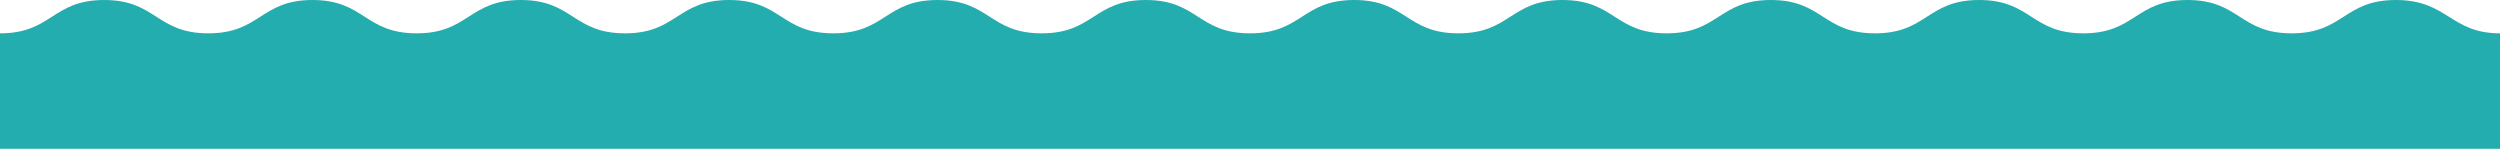
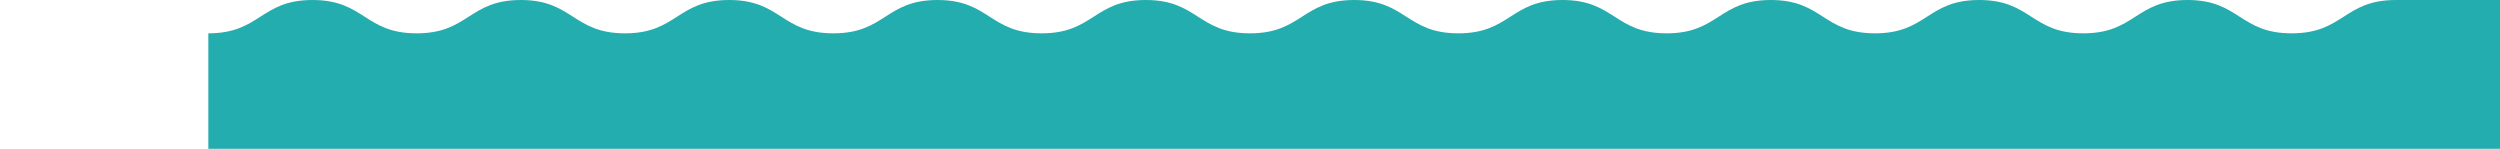
<svg xmlns="http://www.w3.org/2000/svg" id="_Фигня" data-name="Фигня" version="1.1" viewBox="0 0 1680 100">
  <defs>
    <style> .st0 { fill: url(#linear-gradient); } </style>
    <linearGradient id="linear-gradient" x1="840" y1="100" x2="840" y2="0" gradientUnits="userSpaceOnUse">
      <stop offset="0" stop-color="#24adae" />
      <stop offset=".59" stop-color="#24adae" />
    </linearGradient>
  </defs>
-   <path class="st0" d="M1610,0c-35,0-35,22.4-70,22.4S1505,0,1470,0s-35,22.4-70,22.4S1365,0,1330,0s-35,22.4-70,22.4S1225,0,1190,0s-35,22.4-70,22.4S1085,0,1050,0s-35,22.4-70,22.4S945,0,910,0s-35,22.4-70,22.4S805,0,770,0s-35,22.4-70,22.4S665,0,630,0s-35,22.4-70,22.4S525,0,490,0s-35,22.4-70,22.4S385,0,350,0s-35,22.4-70,22.4S245,0,210,0s-35,22.4-70,22.4S105,0,70,0,35,22.4,0,22.4v77.6h1680V22.4c-33.5,0-35-22.4-70-22.4Z" />
+   <path class="st0" d="M1610,0c-35,0-35,22.4-70,22.4S1505,0,1470,0s-35,22.4-70,22.4S1365,0,1330,0s-35,22.4-70,22.4S1225,0,1190,0s-35,22.4-70,22.4S1085,0,1050,0s-35,22.4-70,22.4S945,0,910,0s-35,22.4-70,22.4S805,0,770,0s-35,22.4-70,22.4S665,0,630,0s-35,22.4-70,22.4S525,0,490,0s-35,22.4-70,22.4S385,0,350,0s-35,22.4-70,22.4S245,0,210,0s-35,22.4-70,22.4v77.6h1680V22.4c-33.5,0-35-22.4-70-22.4Z" />
</svg>